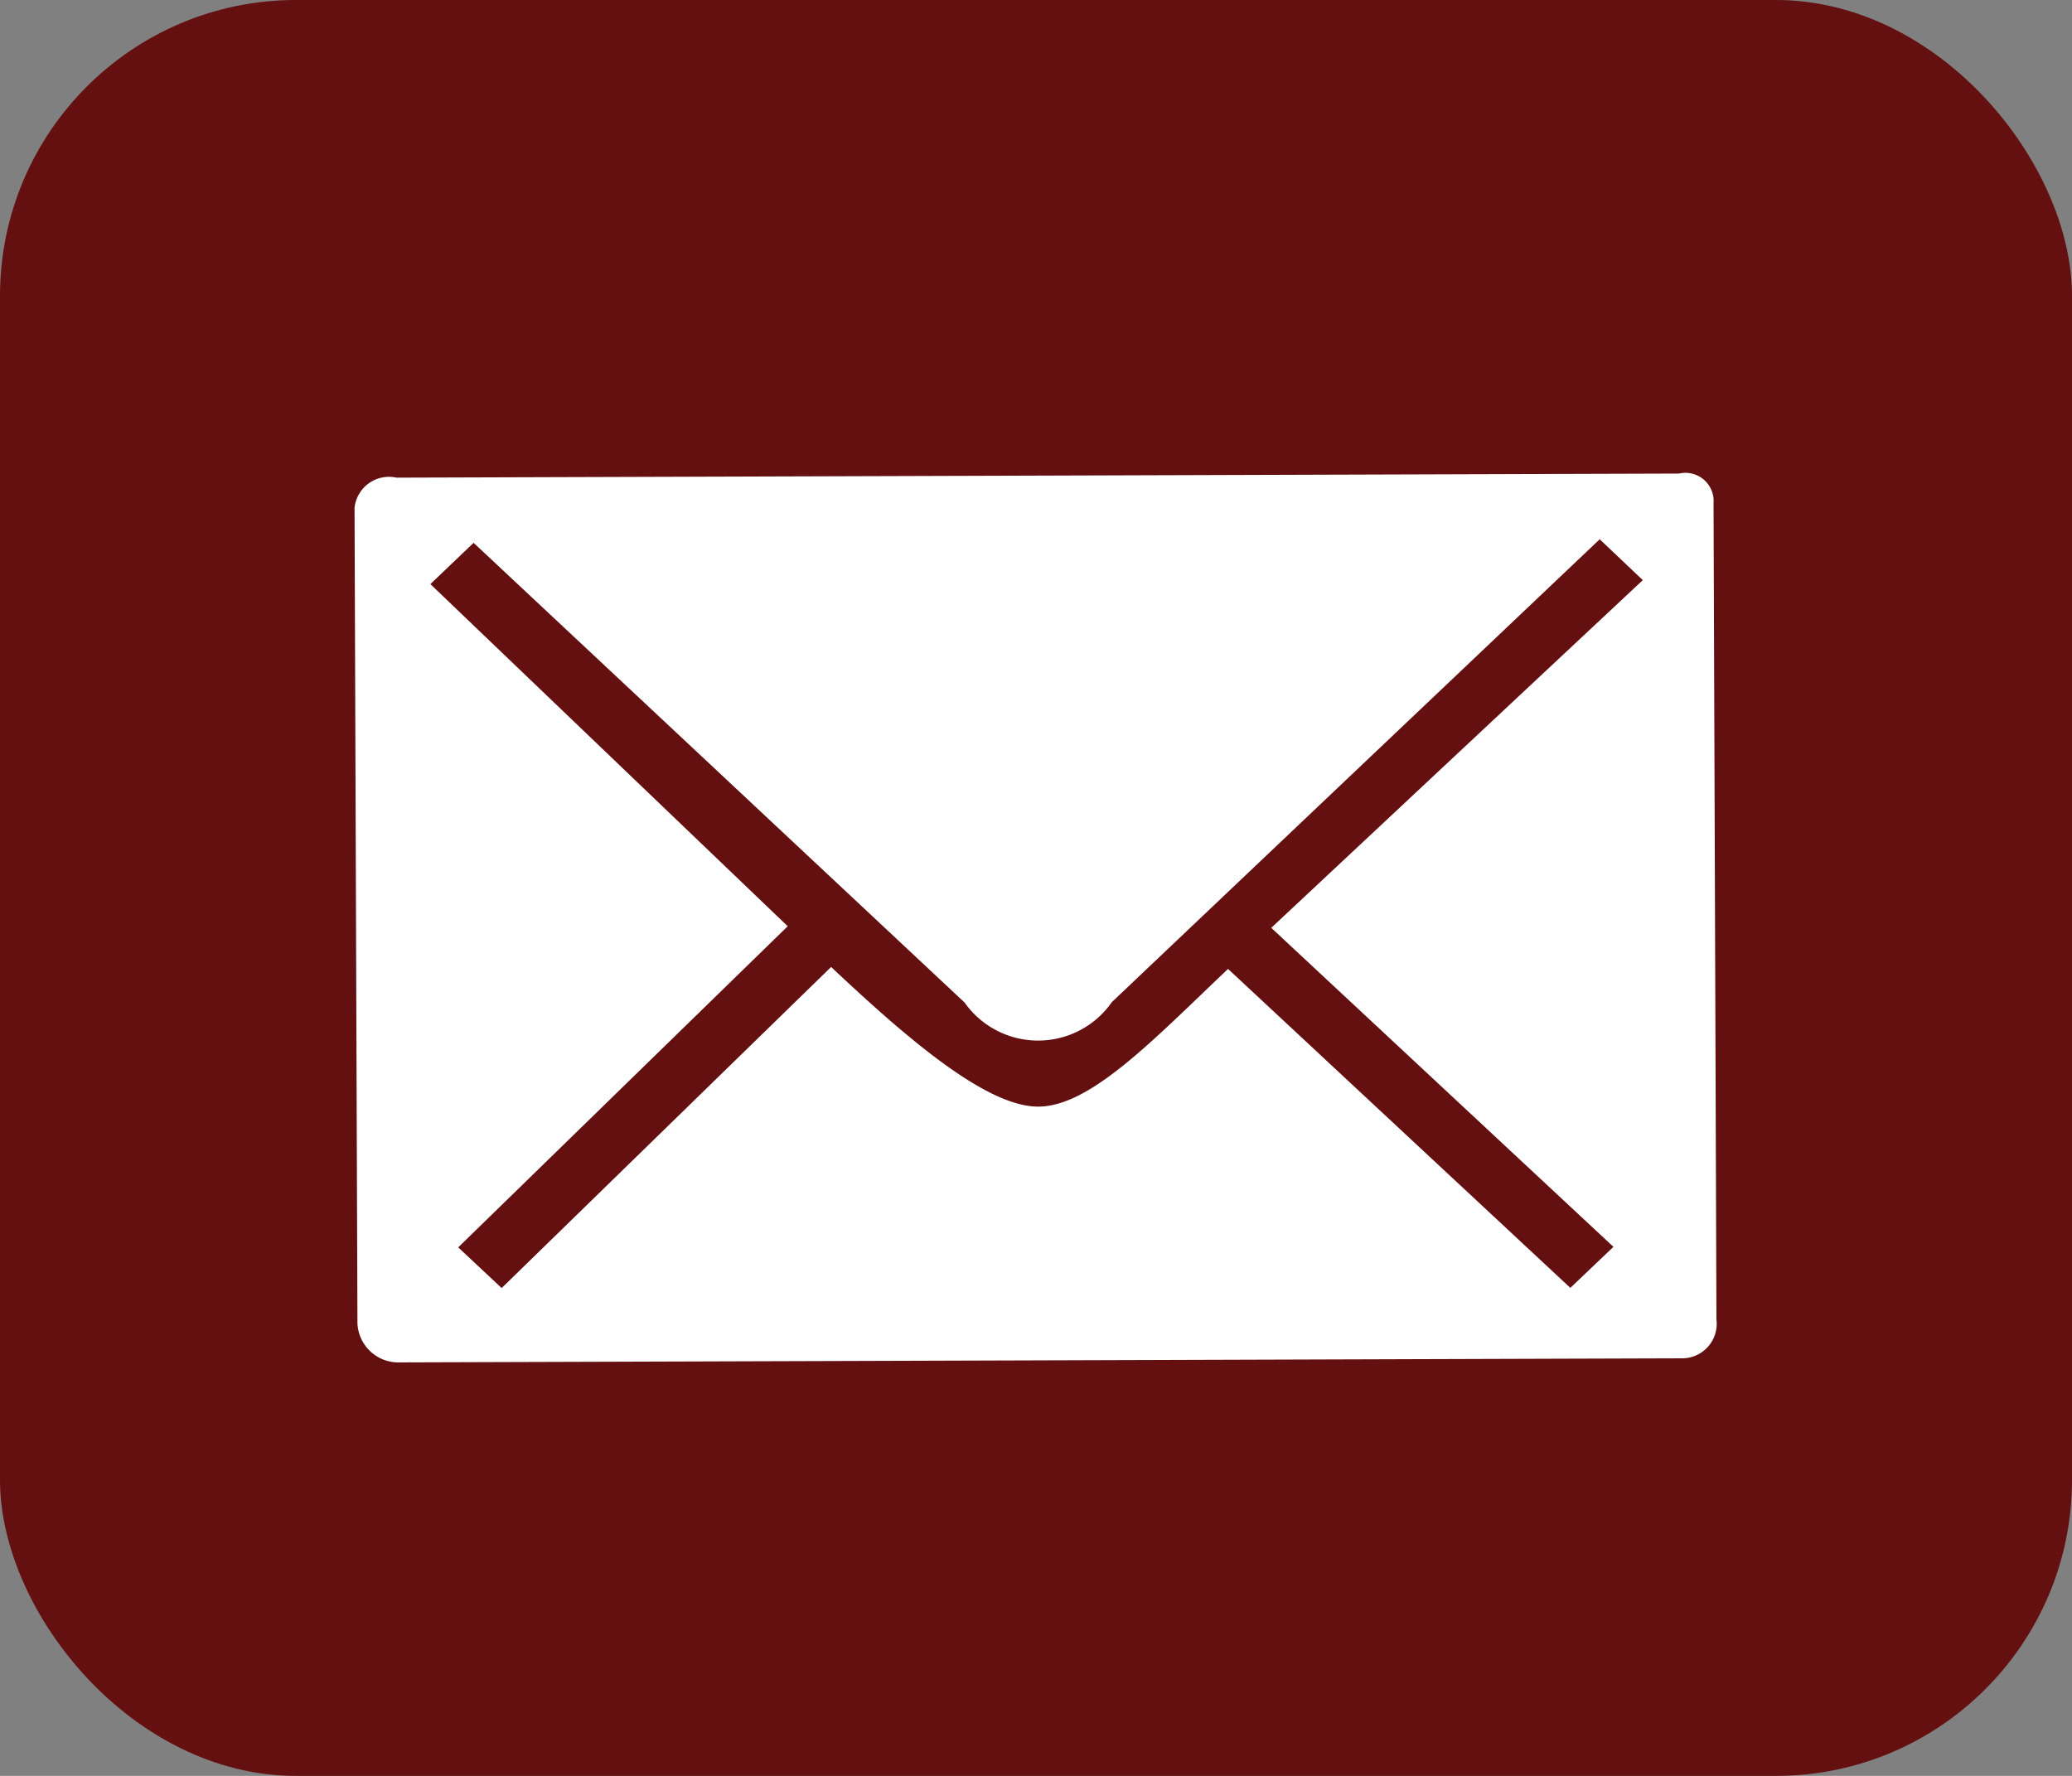
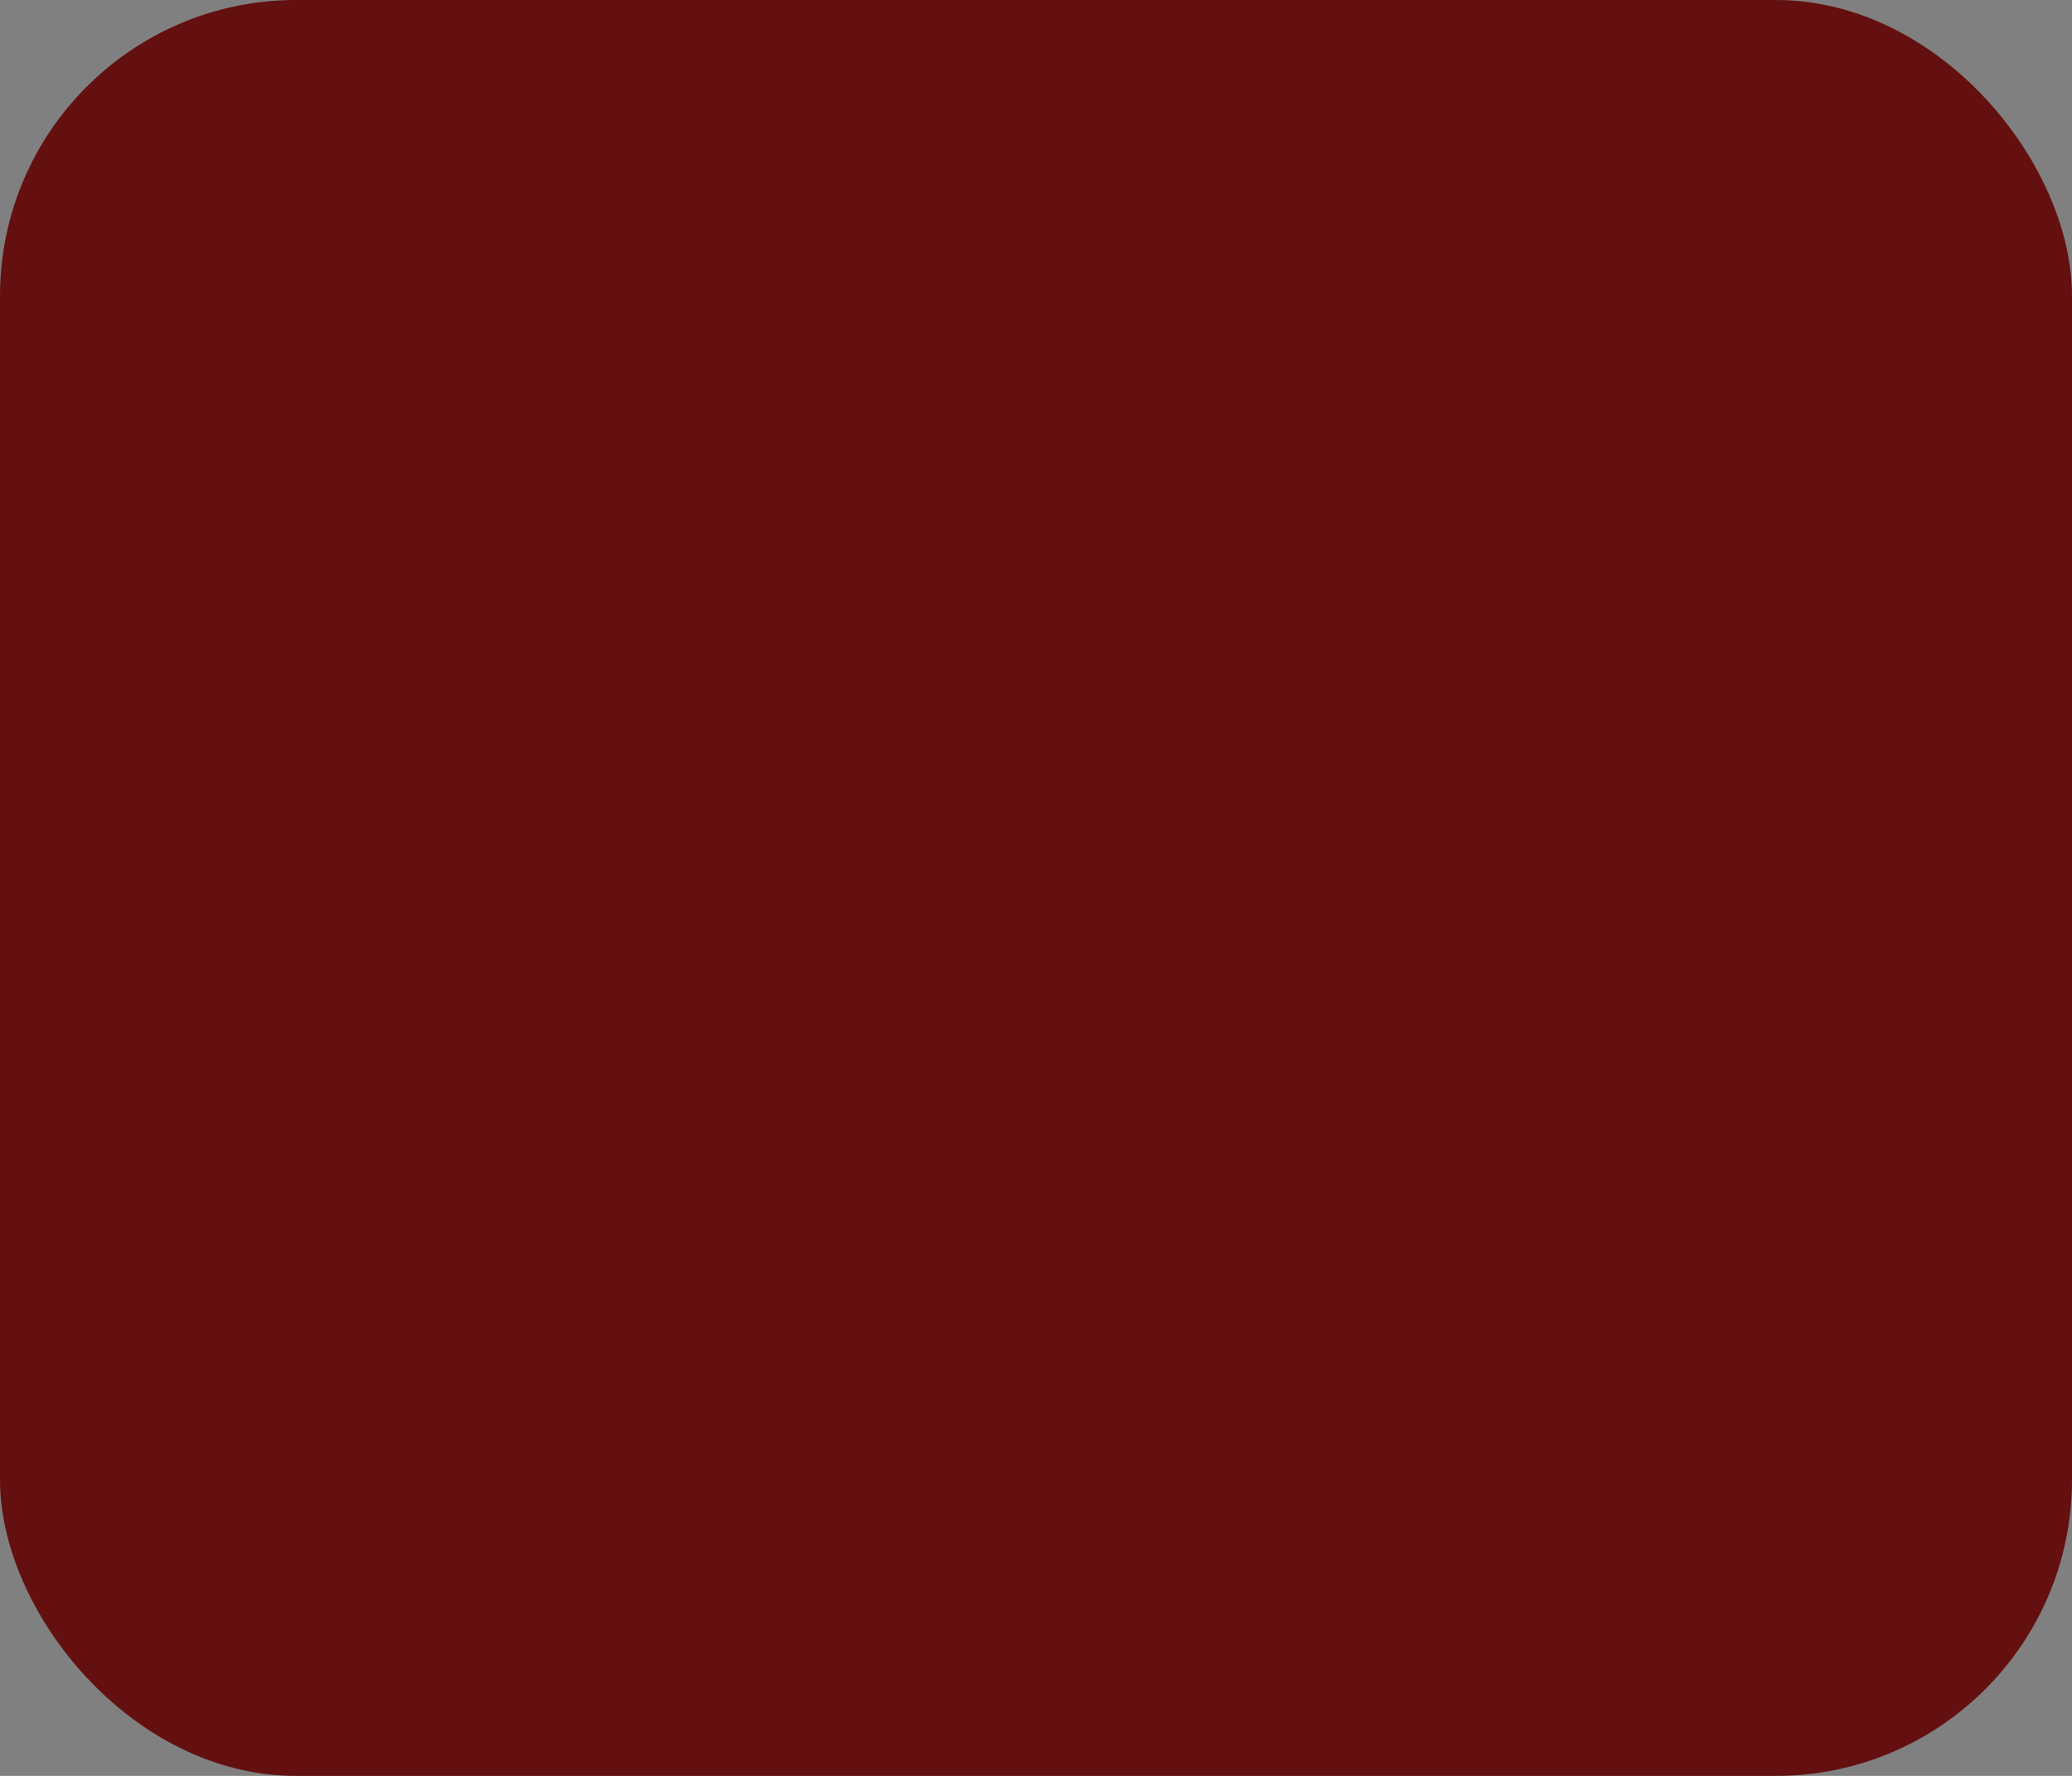
<svg xmlns="http://www.w3.org/2000/svg" id="sp_mail.png_sp_mail.svg" data-name="sp_mail.png,sp_mail.svg" width="35" height="30" viewBox="0 0 35 30">
  <rect x="0" y="0" width="35" height="30" fill="#808080" stroke="none" />
  <defs>
    <style> .cls-1 { fill: #641010; } .cls-2 { fill: #fff; fill-rule: evenodd; } </style>
  </defs>
  <rect id="長方形_1" data-name="長方形 1" class="cls-1" width="35" height="30" rx="5" ry="5" />
-   <path id="シェイプ_2" data-name="シェイプ 2" class="cls-2" d="M511.363,44l-21.666.069a0.585,0.585,0,0,0-.708.508l0.049,13.785a0.692,0.692,0,0,0,.713.653l21.666-.069a0.584,0.584,0,0,0,.577-0.657L511.945,44.5A0.476,0.476,0,0,0,511.363,44Zm-1.837,13.756-5.782-5.388c-1.276,1.211-2.326,2.323-3.205,2.326s-2.221-1.156-3.5-2.359l-5.565,5.424-0.734-.687,5.566-5.425-6.036-5.78L491,45.17l8.294,7.766a1.52,1.52,0,0,0,2.488-.008l8.24-7.818L510.75,45.8l-6.276,5.874,5.78,5.389Z" transform="translate(-483 -36)" />
</svg>